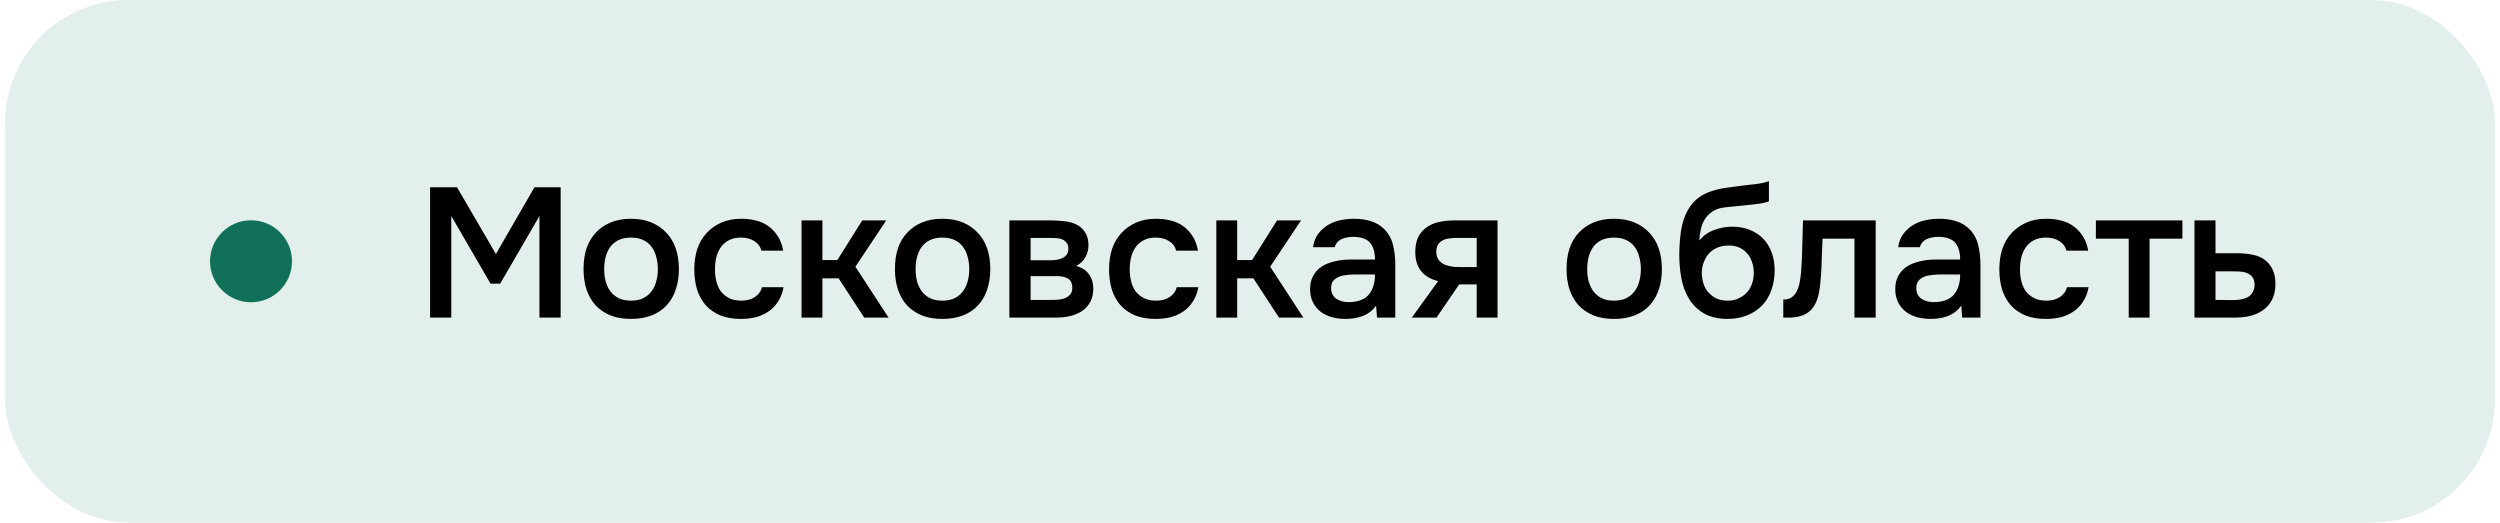
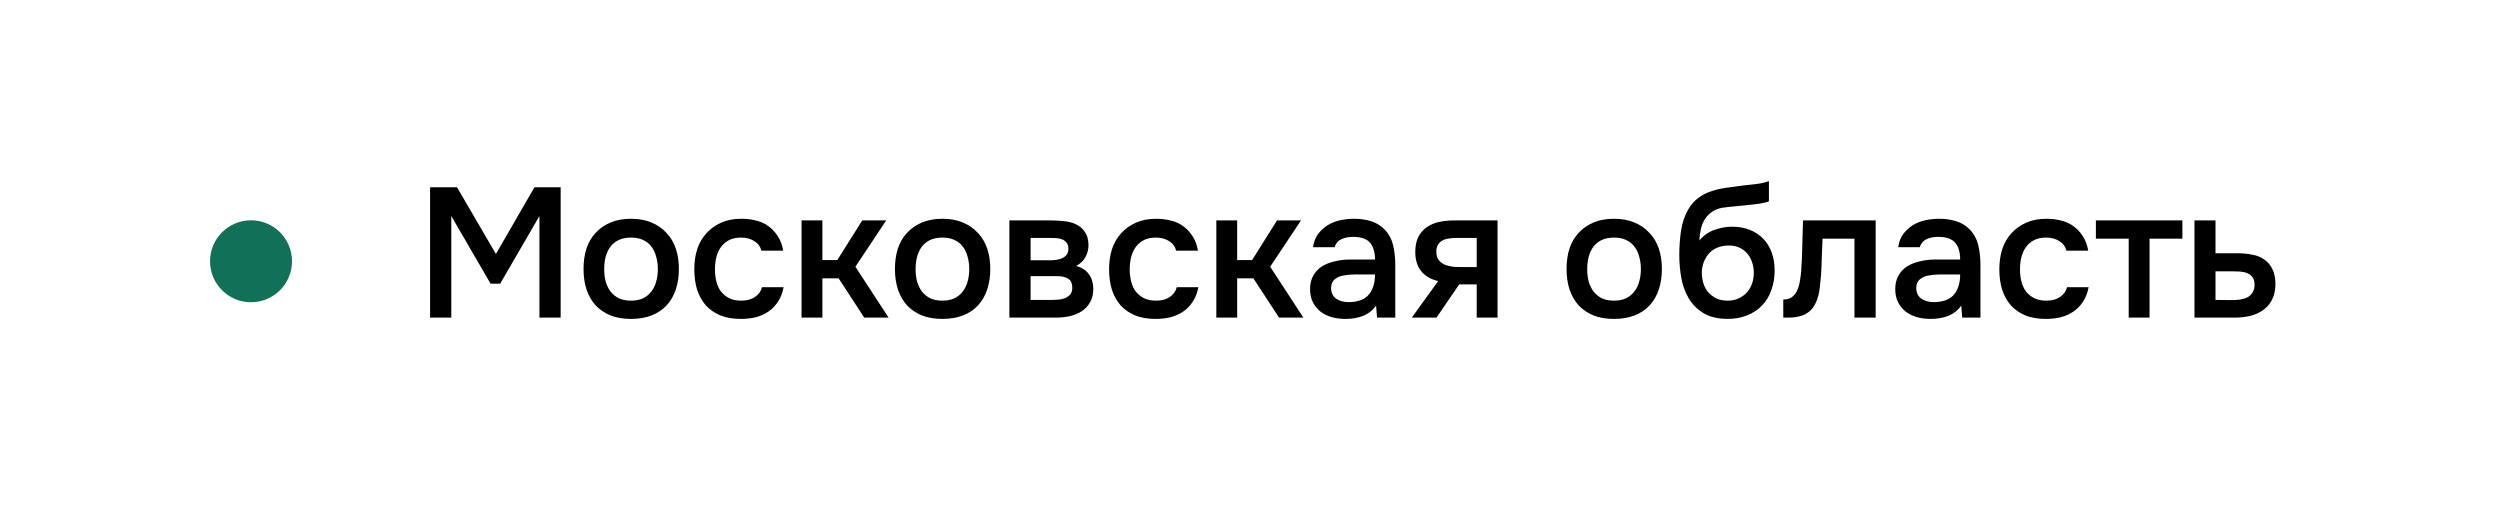
<svg xmlns="http://www.w3.org/2000/svg" width="244" height="51" viewBox="0 0 244 51" fill="none">
-   <rect x="0.5" width="243" height="51" rx="12" fill="#17755E" fill-opacity="0.12" />
  <circle cx="24.5" cy="25.5" r="4" fill="#107058" />
-   <path d="M41.976 31V18.274H44.604L48.402 24.79L52.164 18.274H54.72V31H52.65V21.082L48.816 27.688H47.88L44.046 21.082V31H41.976ZM61.579 21.352C62.335 21.352 63.001 21.472 63.577 21.712C64.153 21.952 64.639 22.288 65.035 22.72C65.443 23.14 65.749 23.65 65.953 24.25C66.157 24.85 66.259 25.516 66.259 26.248C66.259 26.992 66.157 27.664 65.953 28.264C65.761 28.852 65.467 29.362 65.071 29.794C64.675 30.226 64.183 30.556 63.595 30.784C63.019 31.012 62.347 31.126 61.579 31.126C60.823 31.126 60.157 31.012 59.581 30.784C59.005 30.544 58.519 30.214 58.123 29.794C57.739 29.362 57.445 28.846 57.241 28.246C57.049 27.646 56.953 26.98 56.953 26.248C56.953 25.516 57.049 24.85 57.241 24.25C57.445 23.65 57.745 23.14 58.141 22.72C58.537 22.288 59.023 21.952 59.599 21.712C60.175 21.472 60.835 21.352 61.579 21.352ZM61.579 29.344C62.047 29.344 62.443 29.266 62.767 29.11C63.103 28.942 63.373 28.72 63.577 28.444C63.793 28.168 63.949 27.844 64.045 27.472C64.153 27.1 64.207 26.698 64.207 26.266C64.207 25.834 64.153 25.432 64.045 25.06C63.949 24.676 63.793 24.346 63.577 24.07C63.373 23.794 63.103 23.578 62.767 23.422C62.443 23.266 62.047 23.188 61.579 23.188C61.123 23.188 60.727 23.266 60.391 23.422C60.067 23.578 59.797 23.794 59.581 24.07C59.377 24.346 59.221 24.676 59.113 25.06C59.017 25.432 58.969 25.834 58.969 26.266C58.969 26.698 59.017 27.1 59.113 27.472C59.221 27.844 59.377 28.168 59.581 28.444C59.797 28.72 60.067 28.942 60.391 29.11C60.727 29.266 61.123 29.344 61.579 29.344ZM72.3 31.126C71.544 31.126 70.878 31.012 70.302 30.784C69.738 30.544 69.264 30.214 68.88 29.794C68.508 29.362 68.226 28.852 68.034 28.264C67.854 27.664 67.764 27.004 67.764 26.284C67.764 25.564 67.86 24.904 68.052 24.304C68.256 23.704 68.556 23.188 68.952 22.756C69.348 22.324 69.828 21.982 70.392 21.73C70.956 21.478 71.61 21.352 72.354 21.352C72.882 21.352 73.368 21.412 73.812 21.532C74.268 21.64 74.67 21.826 75.018 22.09C75.366 22.342 75.666 22.666 75.918 23.062C76.17 23.446 76.344 23.914 76.44 24.466H74.316C74.208 24.058 73.974 23.746 73.614 23.53C73.266 23.302 72.834 23.188 72.318 23.188C71.862 23.188 71.472 23.272 71.148 23.44C70.824 23.608 70.56 23.836 70.356 24.124C70.152 24.412 70.002 24.748 69.906 25.132C69.822 25.504 69.78 25.894 69.78 26.302C69.78 26.722 69.828 27.118 69.924 27.49C70.02 27.862 70.17 28.186 70.374 28.462C70.59 28.726 70.86 28.942 71.184 29.11C71.508 29.266 71.898 29.344 72.354 29.344C72.894 29.344 73.338 29.224 73.686 28.984C74.046 28.744 74.274 28.426 74.37 28.03H76.476C76.38 28.57 76.2 29.038 75.936 29.434C75.684 29.83 75.372 30.154 75 30.406C74.628 30.658 74.214 30.844 73.758 30.964C73.302 31.072 72.816 31.126 72.3 31.126ZM78.231 31V21.514H80.265V25.384H81.723L84.153 21.514H86.493L83.487 26.032L86.727 31H84.351L81.849 27.166H80.265V31H78.231ZM91.972 21.352C92.728 21.352 93.394 21.472 93.97 21.712C94.546 21.952 95.032 22.288 95.428 22.72C95.836 23.14 96.142 23.65 96.346 24.25C96.55 24.85 96.652 25.516 96.652 26.248C96.652 26.992 96.55 27.664 96.346 28.264C96.154 28.852 95.86 29.362 95.464 29.794C95.068 30.226 94.576 30.556 93.988 30.784C93.412 31.012 92.74 31.126 91.972 31.126C91.216 31.126 90.55 31.012 89.974 30.784C89.398 30.544 88.912 30.214 88.516 29.794C88.132 29.362 87.838 28.846 87.634 28.246C87.442 27.646 87.346 26.98 87.346 26.248C87.346 25.516 87.442 24.85 87.634 24.25C87.838 23.65 88.138 23.14 88.534 22.72C88.93 22.288 89.416 21.952 89.992 21.712C90.568 21.472 91.228 21.352 91.972 21.352ZM91.972 29.344C92.44 29.344 92.836 29.266 93.16 29.11C93.496 28.942 93.766 28.72 93.97 28.444C94.186 28.168 94.342 27.844 94.438 27.472C94.546 27.1 94.6 26.698 94.6 26.266C94.6 25.834 94.546 25.432 94.438 25.06C94.342 24.676 94.186 24.346 93.97 24.07C93.766 23.794 93.496 23.578 93.16 23.422C92.836 23.266 92.44 23.188 91.972 23.188C91.516 23.188 91.12 23.266 90.784 23.422C90.46 23.578 90.19 23.794 89.974 24.07C89.77 24.346 89.614 24.676 89.506 25.06C89.41 25.432 89.362 25.834 89.362 26.266C89.362 26.698 89.41 27.1 89.506 27.472C89.614 27.844 89.77 28.168 89.974 28.444C90.19 28.72 90.46 28.942 90.784 29.11C91.12 29.266 91.516 29.344 91.972 29.344ZM98.516 21.514H102.566C102.986 21.514 103.412 21.538 103.844 21.586C104.276 21.622 104.666 21.724 105.014 21.892C105.374 22.06 105.662 22.306 105.878 22.63C106.106 22.942 106.226 23.368 106.238 23.908C106.238 24.328 106.142 24.718 105.95 25.078C105.758 25.438 105.452 25.732 105.032 25.96C105.608 26.116 106.028 26.392 106.292 26.788C106.568 27.172 106.706 27.634 106.706 28.174C106.706 28.678 106.604 29.116 106.4 29.488C106.196 29.848 105.926 30.142 105.59 30.37C105.254 30.586 104.864 30.748 104.42 30.856C103.976 30.952 103.508 31 103.016 31H98.516V21.514ZM100.586 23.224V25.402H101.828C102.104 25.402 102.386 25.402 102.674 25.402C102.974 25.39 103.238 25.348 103.466 25.276C103.706 25.204 103.898 25.09 104.042 24.934C104.198 24.778 104.276 24.556 104.276 24.268C104.276 24.016 104.216 23.824 104.096 23.692C103.988 23.548 103.85 23.44 103.682 23.368C103.514 23.296 103.322 23.254 103.106 23.242C102.902 23.23 102.71 23.224 102.53 23.224H100.586ZM102.674 29.272C102.914 29.272 103.148 29.26 103.376 29.236C103.616 29.212 103.826 29.158 104.006 29.074C104.198 28.978 104.354 28.858 104.474 28.714C104.594 28.558 104.654 28.354 104.654 28.102C104.654 27.646 104.51 27.34 104.222 27.184C103.946 27.028 103.604 26.95 103.196 26.95H100.586V29.272H102.674ZM112.782 31.126C112.026 31.126 111.36 31.012 110.784 30.784C110.22 30.544 109.746 30.214 109.362 29.794C108.99 29.362 108.708 28.852 108.516 28.264C108.336 27.664 108.246 27.004 108.246 26.284C108.246 25.564 108.342 24.904 108.534 24.304C108.738 23.704 109.038 23.188 109.434 22.756C109.83 22.324 110.31 21.982 110.874 21.73C111.438 21.478 112.092 21.352 112.836 21.352C113.364 21.352 113.85 21.412 114.294 21.532C114.75 21.64 115.152 21.826 115.5 22.09C115.848 22.342 116.148 22.666 116.4 23.062C116.652 23.446 116.826 23.914 116.922 24.466H114.798C114.69 24.058 114.456 23.746 114.096 23.53C113.748 23.302 113.316 23.188 112.8 23.188C112.344 23.188 111.954 23.272 111.63 23.44C111.306 23.608 111.042 23.836 110.838 24.124C110.634 24.412 110.484 24.748 110.388 25.132C110.304 25.504 110.262 25.894 110.262 26.302C110.262 26.722 110.31 27.118 110.406 27.49C110.502 27.862 110.652 28.186 110.856 28.462C111.072 28.726 111.342 28.942 111.666 29.11C111.99 29.266 112.38 29.344 112.836 29.344C113.376 29.344 113.82 29.224 114.168 28.984C114.528 28.744 114.756 28.426 114.852 28.03H116.958C116.862 28.57 116.682 29.038 116.418 29.434C116.166 29.83 115.854 30.154 115.482 30.406C115.11 30.658 114.696 30.844 114.24 30.964C113.784 31.072 113.298 31.126 112.782 31.126ZM118.714 31V21.514H120.748V25.384H122.206L124.636 21.514H126.976L123.97 26.032L127.21 31H124.834L122.332 27.166H120.748V31H118.714ZM134.308 29.83C133.996 30.274 133.582 30.604 133.066 30.82C132.55 31.024 131.974 31.126 131.338 31.126C130.834 31.126 130.372 31.066 129.952 30.946C129.544 30.826 129.184 30.646 128.872 30.406C128.56 30.154 128.314 29.848 128.134 29.488C127.954 29.116 127.864 28.696 127.864 28.228C127.864 27.712 127.966 27.274 128.17 26.914C128.374 26.542 128.65 26.242 128.998 26.014C129.358 25.786 129.778 25.618 130.258 25.51C130.738 25.39 131.242 25.33 131.77 25.33H134.2C134.2 24.634 134.044 24.094 133.732 23.71C133.42 23.326 132.874 23.128 132.094 23.116C131.638 23.116 131.242 23.194 130.906 23.35C130.582 23.506 130.366 23.764 130.258 24.124H128.152C128.224 23.62 128.386 23.194 128.638 22.846C128.902 22.498 129.214 22.21 129.574 21.982C129.946 21.754 130.354 21.592 130.798 21.496C131.254 21.4 131.71 21.352 132.166 21.352C132.754 21.352 133.3 21.43 133.804 21.586C134.308 21.742 134.746 22.006 135.118 22.378C135.538 22.81 135.82 23.326 135.964 23.926C136.108 24.526 136.18 25.18 136.18 25.888V31H134.398L134.308 29.83ZM134.2 26.788H132.22C131.872 26.788 131.524 26.818 131.176 26.878C130.828 26.926 130.528 27.052 130.276 27.256C130.036 27.448 129.916 27.73 129.916 28.102C129.916 28.558 130.078 28.906 130.402 29.146C130.738 29.374 131.146 29.488 131.626 29.488C131.998 29.488 132.34 29.44 132.652 29.344C132.976 29.248 133.252 29.092 133.48 28.876C133.708 28.648 133.882 28.366 134.002 28.03C134.134 27.682 134.2 27.268 134.2 26.788ZM146.16 31H144.126V27.76H142.416L140.202 31H137.79L140.364 27.436C139.632 27.256 139.074 26.926 138.69 26.446C138.318 25.966 138.132 25.354 138.132 24.61C138.132 24.022 138.228 23.53 138.42 23.134C138.624 22.738 138.9 22.42 139.248 22.18C139.608 21.928 140.016 21.754 140.472 21.658C140.928 21.562 141.42 21.514 141.948 21.514H146.16V31ZM144.126 23.224H142.092C141.864 23.224 141.636 23.242 141.408 23.278C141.18 23.302 140.97 23.368 140.778 23.476C140.598 23.572 140.454 23.71 140.346 23.89C140.238 24.07 140.184 24.286 140.184 24.538C140.184 24.574 140.184 24.604 140.184 24.628C140.184 24.94 140.274 25.204 140.454 25.42C140.634 25.636 140.868 25.792 141.156 25.888C141.444 25.972 141.708 26.026 141.948 26.05C142.188 26.062 142.428 26.068 142.668 26.068H144.126V23.224ZM157.521 21.352C158.277 21.352 158.943 21.472 159.519 21.712C160.095 21.952 160.581 22.288 160.977 22.72C161.385 23.14 161.691 23.65 161.895 24.25C162.099 24.85 162.201 25.516 162.201 26.248C162.201 26.992 162.099 27.664 161.895 28.264C161.703 28.852 161.409 29.362 161.013 29.794C160.617 30.226 160.125 30.556 159.537 30.784C158.961 31.012 158.289 31.126 157.521 31.126C156.765 31.126 156.099 31.012 155.523 30.784C154.947 30.544 154.461 30.214 154.065 29.794C153.681 29.362 153.387 28.846 153.183 28.246C152.991 27.646 152.895 26.98 152.895 26.248C152.895 25.516 152.991 24.85 153.183 24.25C153.387 23.65 153.687 23.14 154.083 22.72C154.479 22.288 154.965 21.952 155.541 21.712C156.117 21.472 156.777 21.352 157.521 21.352ZM157.521 29.344C157.989 29.344 158.385 29.266 158.709 29.11C159.045 28.942 159.315 28.72 159.519 28.444C159.735 28.168 159.891 27.844 159.987 27.472C160.095 27.1 160.149 26.698 160.149 26.266C160.149 25.834 160.095 25.432 159.987 25.06C159.891 24.676 159.735 24.346 159.519 24.07C159.315 23.794 159.045 23.578 158.709 23.422C158.385 23.266 157.989 23.188 157.521 23.188C157.065 23.188 156.669 23.266 156.333 23.422C156.009 23.578 155.739 23.794 155.523 24.07C155.319 24.346 155.163 24.676 155.055 25.06C154.959 25.432 154.911 25.834 154.911 26.266C154.911 26.698 154.959 27.1 155.055 27.472C155.163 27.844 155.319 28.168 155.523 28.444C155.739 28.72 156.009 28.942 156.333 29.11C156.669 29.266 157.065 29.344 157.521 29.344ZM165.861 23.476C166.245 22.996 166.725 22.654 167.301 22.45C167.877 22.234 168.459 22.126 169.047 22.126C169.695 22.126 170.271 22.228 170.775 22.432C171.291 22.636 171.729 22.924 172.089 23.296C172.449 23.668 172.725 24.118 172.917 24.646C173.109 25.162 173.205 25.744 173.205 26.392C173.205 27.088 173.097 27.73 172.881 28.318C172.677 28.906 172.371 29.41 171.963 29.83C171.567 30.238 171.081 30.556 170.505 30.784C169.941 31.012 169.299 31.126 168.579 31.126C167.631 31.114 166.851 30.922 166.239 30.55C165.639 30.178 165.165 29.698 164.817 29.11C164.469 28.522 164.229 27.862 164.097 27.13C163.965 26.386 163.899 25.636 163.899 24.88C163.899 24.124 163.953 23.35 164.061 22.558C164.181 21.766 164.415 21.064 164.763 20.452C165.051 19.972 165.381 19.594 165.753 19.318C166.137 19.03 166.557 18.814 167.013 18.67C167.469 18.514 167.955 18.4 168.471 18.328C168.987 18.256 169.521 18.184 170.073 18.112C170.493 18.064 170.919 18.016 171.351 17.968C171.795 17.92 172.227 17.824 172.647 17.68V19.642C172.431 19.738 172.131 19.816 171.747 19.876C171.363 19.924 170.955 19.972 170.523 20.02C170.091 20.056 169.665 20.098 169.245 20.146C168.825 20.182 168.453 20.224 168.129 20.272C167.745 20.332 167.403 20.464 167.103 20.668C166.815 20.86 166.581 21.1 166.401 21.388C166.221 21.664 166.089 21.988 166.005 22.36C165.921 22.72 165.873 23.092 165.861 23.476ZM168.633 29.344C169.041 29.344 169.401 29.266 169.713 29.11C170.037 28.954 170.307 28.756 170.523 28.516C170.739 28.264 170.901 27.976 171.009 27.652C171.117 27.316 171.171 26.968 171.171 26.608C171.171 26.236 171.111 25.888 170.991 25.564C170.883 25.228 170.721 24.946 170.505 24.718C170.301 24.478 170.049 24.292 169.749 24.16C169.449 24.028 169.107 23.962 168.723 23.962C168.327 23.962 167.967 24.028 167.643 24.16C167.331 24.28 167.061 24.46 166.833 24.7C166.617 24.928 166.443 25.204 166.311 25.528C166.179 25.852 166.107 26.2 166.095 26.572C166.095 26.932 166.143 27.28 166.239 27.616C166.335 27.94 166.485 28.228 166.689 28.48C166.905 28.732 167.169 28.942 167.481 29.11C167.805 29.266 168.189 29.344 168.633 29.344ZM175.793 26.482C175.853 25.666 175.889 24.856 175.901 24.052C175.925 23.236 175.949 22.39 175.973 21.514H183.065V31H180.995V23.296H177.881C177.857 23.884 177.833 24.472 177.809 25.06C177.797 25.636 177.773 26.212 177.737 26.788C177.725 27.004 177.701 27.262 177.665 27.562C177.641 27.85 177.605 28.144 177.557 28.444C177.509 28.732 177.437 29.008 177.341 29.272C177.245 29.524 177.125 29.758 176.981 29.974C176.729 30.334 176.393 30.598 175.973 30.766C175.565 30.922 175.091 31 174.551 31H174.047V29.236C174.407 29.236 174.695 29.152 174.911 28.984C175.139 28.804 175.307 28.582 175.415 28.318C175.535 28.042 175.619 27.748 175.667 27.436C175.727 27.112 175.769 26.794 175.793 26.482ZM191.42 29.83C191.108 30.274 190.694 30.604 190.178 30.82C189.662 31.024 189.086 31.126 188.45 31.126C187.946 31.126 187.484 31.066 187.064 30.946C186.656 30.826 186.296 30.646 185.984 30.406C185.672 30.154 185.426 29.848 185.246 29.488C185.066 29.116 184.976 28.696 184.976 28.228C184.976 27.712 185.078 27.274 185.282 26.914C185.486 26.542 185.762 26.242 186.11 26.014C186.47 25.786 186.89 25.618 187.37 25.51C187.85 25.39 188.354 25.33 188.882 25.33H191.312C191.312 24.634 191.156 24.094 190.844 23.71C190.532 23.326 189.986 23.128 189.206 23.116C188.75 23.116 188.354 23.194 188.018 23.35C187.694 23.506 187.478 23.764 187.37 24.124H185.264C185.336 23.62 185.498 23.194 185.75 22.846C186.014 22.498 186.326 22.21 186.686 21.982C187.058 21.754 187.466 21.592 187.91 21.496C188.366 21.4 188.822 21.352 189.278 21.352C189.866 21.352 190.412 21.43 190.916 21.586C191.42 21.742 191.858 22.006 192.23 22.378C192.65 22.81 192.932 23.326 193.076 23.926C193.22 24.526 193.292 25.18 193.292 25.888V31H191.51L191.42 29.83ZM191.312 26.788H189.332C188.984 26.788 188.636 26.818 188.288 26.878C187.94 26.926 187.64 27.052 187.388 27.256C187.148 27.448 187.028 27.73 187.028 28.102C187.028 28.558 187.19 28.906 187.514 29.146C187.85 29.374 188.258 29.488 188.738 29.488C189.11 29.488 189.452 29.44 189.764 29.344C190.088 29.248 190.364 29.092 190.592 28.876C190.82 28.648 190.994 28.366 191.114 28.03C191.246 27.682 191.312 27.268 191.312 26.788ZM199.671 31.126C198.915 31.126 198.249 31.012 197.673 30.784C197.109 30.544 196.635 30.214 196.251 29.794C195.879 29.362 195.597 28.852 195.405 28.264C195.225 27.664 195.135 27.004 195.135 26.284C195.135 25.564 195.231 24.904 195.423 24.304C195.627 23.704 195.927 23.188 196.323 22.756C196.719 22.324 197.199 21.982 197.763 21.73C198.327 21.478 198.981 21.352 199.725 21.352C200.253 21.352 200.739 21.412 201.183 21.532C201.639 21.64 202.041 21.826 202.389 22.09C202.737 22.342 203.037 22.666 203.289 23.062C203.541 23.446 203.715 23.914 203.811 24.466H201.687C201.579 24.058 201.345 23.746 200.985 23.53C200.637 23.302 200.205 23.188 199.689 23.188C199.233 23.188 198.843 23.272 198.519 23.44C198.195 23.608 197.931 23.836 197.727 24.124C197.523 24.412 197.373 24.748 197.277 25.132C197.193 25.504 197.151 25.894 197.151 26.302C197.151 26.722 197.199 27.118 197.295 27.49C197.391 27.862 197.541 28.186 197.745 28.462C197.961 28.726 198.231 28.942 198.555 29.11C198.879 29.266 199.269 29.344 199.725 29.344C200.265 29.344 200.709 29.224 201.057 28.984C201.417 28.744 201.645 28.426 201.741 28.03H203.847C203.751 28.57 203.571 29.038 203.307 29.434C203.055 29.83 202.743 30.154 202.371 30.406C201.999 30.658 201.585 30.844 201.129 30.964C200.673 31.072 200.187 31.126 199.671 31.126ZM213 21.514V23.296H209.796V31H207.762V23.296H204.558V21.514H213ZM214.18 21.514H216.232V24.718H218.356C218.908 24.718 219.406 24.766 219.85 24.862C220.306 24.946 220.696 25.108 221.02 25.348C221.356 25.588 221.614 25.9 221.794 26.284C221.986 26.668 222.082 27.142 222.082 27.706C222.082 28.342 221.962 28.876 221.722 29.308C221.494 29.728 221.188 30.064 220.804 30.316C220.432 30.568 220.006 30.748 219.526 30.856C219.046 30.952 218.56 31 218.068 31H214.18V21.514ZM217.834 29.29C218.11 29.29 218.38 29.272 218.644 29.236C218.92 29.188 219.154 29.116 219.346 29.02C219.55 28.912 219.712 28.762 219.832 28.57C219.964 28.378 220.036 28.126 220.048 27.814C220.048 27.478 219.976 27.22 219.832 27.04C219.688 26.86 219.508 26.728 219.292 26.644C219.076 26.56 218.836 26.512 218.572 26.5C218.32 26.488 218.086 26.482 217.87 26.482H216.232V29.272L217.834 29.29Z" fill="black" />
+   <path d="M41.976 31V18.274H44.604L48.402 24.79L52.164 18.274H54.72V31H52.65V21.082L48.816 27.688H47.88L44.046 21.082V31H41.976ZM61.579 21.352C62.335 21.352 63.001 21.472 63.577 21.712C64.153 21.952 64.639 22.288 65.035 22.72C65.443 23.14 65.749 23.65 65.953 24.25C66.157 24.85 66.259 25.516 66.259 26.248C66.259 26.992 66.157 27.664 65.953 28.264C65.761 28.852 65.467 29.362 65.071 29.794C64.675 30.226 64.183 30.556 63.595 30.784C63.019 31.012 62.347 31.126 61.579 31.126C60.823 31.126 60.157 31.012 59.581 30.784C59.005 30.544 58.519 30.214 58.123 29.794C57.739 29.362 57.445 28.846 57.241 28.246C57.049 27.646 56.953 26.98 56.953 26.248C56.953 25.516 57.049 24.85 57.241 24.25C57.445 23.65 57.745 23.14 58.141 22.72C58.537 22.288 59.023 21.952 59.599 21.712C60.175 21.472 60.835 21.352 61.579 21.352ZM61.579 29.344C62.047 29.344 62.443 29.266 62.767 29.11C63.103 28.942 63.373 28.72 63.577 28.444C63.793 28.168 63.949 27.844 64.045 27.472C64.153 27.1 64.207 26.698 64.207 26.266C64.207 25.834 64.153 25.432 64.045 25.06C63.949 24.676 63.793 24.346 63.577 24.07C63.373 23.794 63.103 23.578 62.767 23.422C62.443 23.266 62.047 23.188 61.579 23.188C61.123 23.188 60.727 23.266 60.391 23.422C60.067 23.578 59.797 23.794 59.581 24.07C59.377 24.346 59.221 24.676 59.113 25.06C59.017 25.432 58.969 25.834 58.969 26.266C58.969 26.698 59.017 27.1 59.113 27.472C59.221 27.844 59.377 28.168 59.581 28.444C59.797 28.72 60.067 28.942 60.391 29.11C60.727 29.266 61.123 29.344 61.579 29.344ZM72.3 31.126C71.544 31.126 70.878 31.012 70.302 30.784C69.738 30.544 69.264 30.214 68.88 29.794C68.508 29.362 68.226 28.852 68.034 28.264C67.854 27.664 67.764 27.004 67.764 26.284C67.764 25.564 67.86 24.904 68.052 24.304C68.256 23.704 68.556 23.188 68.952 22.756C69.348 22.324 69.828 21.982 70.392 21.73C70.956 21.478 71.61 21.352 72.354 21.352C72.882 21.352 73.368 21.412 73.812 21.532C74.268 21.64 74.67 21.826 75.018 22.09C75.366 22.342 75.666 22.666 75.918 23.062C76.17 23.446 76.344 23.914 76.44 24.466H74.316C74.208 24.058 73.974 23.746 73.614 23.53C73.266 23.302 72.834 23.188 72.318 23.188C71.862 23.188 71.472 23.272 71.148 23.44C70.824 23.608 70.56 23.836 70.356 24.124C70.152 24.412 70.002 24.748 69.906 25.132C69.822 25.504 69.78 25.894 69.78 26.302C69.78 26.722 69.828 27.118 69.924 27.49C70.02 27.862 70.17 28.186 70.374 28.462C70.59 28.726 70.86 28.942 71.184 29.11C71.508 29.266 71.898 29.344 72.354 29.344C72.894 29.344 73.338 29.224 73.686 28.984C74.046 28.744 74.274 28.426 74.37 28.03H76.476C76.38 28.57 76.2 29.038 75.936 29.434C75.684 29.83 75.372 30.154 75 30.406C74.628 30.658 74.214 30.844 73.758 30.964C73.302 31.072 72.816 31.126 72.3 31.126ZM78.231 31V21.514H80.265V25.384H81.723L84.153 21.514H86.493L83.487 26.032L86.727 31H84.351L81.849 27.166H80.265V31H78.231ZM91.972 21.352C92.728 21.352 93.394 21.472 93.97 21.712C94.546 21.952 95.032 22.288 95.428 22.72C95.836 23.14 96.142 23.65 96.346 24.25C96.55 24.85 96.652 25.516 96.652 26.248C96.652 26.992 96.55 27.664 96.346 28.264C96.154 28.852 95.86 29.362 95.464 29.794C95.068 30.226 94.576 30.556 93.988 30.784C93.412 31.012 92.74 31.126 91.972 31.126C91.216 31.126 90.55 31.012 89.974 30.784C89.398 30.544 88.912 30.214 88.516 29.794C88.132 29.362 87.838 28.846 87.634 28.246C87.442 27.646 87.346 26.98 87.346 26.248C87.346 25.516 87.442 24.85 87.634 24.25C87.838 23.65 88.138 23.14 88.534 22.72C88.93 22.288 89.416 21.952 89.992 21.712C90.568 21.472 91.228 21.352 91.972 21.352ZM91.972 29.344C92.44 29.344 92.836 29.266 93.16 29.11C93.496 28.942 93.766 28.72 93.97 28.444C94.186 28.168 94.342 27.844 94.438 27.472C94.546 27.1 94.6 26.698 94.6 26.266C94.6 25.834 94.546 25.432 94.438 25.06C94.342 24.676 94.186 24.346 93.97 24.07C93.766 23.794 93.496 23.578 93.16 23.422C92.836 23.266 92.44 23.188 91.972 23.188C91.516 23.188 91.12 23.266 90.784 23.422C90.46 23.578 90.19 23.794 89.974 24.07C89.77 24.346 89.614 24.676 89.506 25.06C89.41 25.432 89.362 25.834 89.362 26.266C89.362 26.698 89.41 27.1 89.506 27.472C89.614 27.844 89.77 28.168 89.974 28.444C90.19 28.72 90.46 28.942 90.784 29.11C91.12 29.266 91.516 29.344 91.972 29.344ZM98.516 21.514H102.566C102.986 21.514 103.412 21.538 103.844 21.586C104.276 21.622 104.666 21.724 105.014 21.892C105.374 22.06 105.662 22.306 105.878 22.63C106.106 22.942 106.226 23.368 106.238 23.908C106.238 24.328 106.142 24.718 105.95 25.078C105.758 25.438 105.452 25.732 105.032 25.96C105.608 26.116 106.028 26.392 106.292 26.788C106.568 27.172 106.706 27.634 106.706 28.174C106.706 28.678 106.604 29.116 106.4 29.488C106.196 29.848 105.926 30.142 105.59 30.37C105.254 30.586 104.864 30.748 104.42 30.856C103.976 30.952 103.508 31 103.016 31H98.516V21.514ZM100.586 23.224V25.402H101.828C102.104 25.402 102.386 25.402 102.674 25.402C102.974 25.39 103.238 25.348 103.466 25.276C103.706 25.204 103.898 25.09 104.042 24.934C104.198 24.778 104.276 24.556 104.276 24.268C104.276 24.016 104.216 23.824 104.096 23.692C103.988 23.548 103.85 23.44 103.682 23.368C103.514 23.296 103.322 23.254 103.106 23.242C102.902 23.23 102.71 23.224 102.53 23.224H100.586ZM102.674 29.272C102.914 29.272 103.148 29.26 103.376 29.236C103.616 29.212 103.826 29.158 104.006 29.074C104.198 28.978 104.354 28.858 104.474 28.714C104.594 28.558 104.654 28.354 104.654 28.102C104.654 27.646 104.51 27.34 104.222 27.184C103.946 27.028 103.604 26.95 103.196 26.95H100.586V29.272H102.674ZM112.782 31.126C112.026 31.126 111.36 31.012 110.784 30.784C110.22 30.544 109.746 30.214 109.362 29.794C108.99 29.362 108.708 28.852 108.516 28.264C108.336 27.664 108.246 27.004 108.246 26.284C108.246 25.564 108.342 24.904 108.534 24.304C108.738 23.704 109.038 23.188 109.434 22.756C109.83 22.324 110.31 21.982 110.874 21.73C111.438 21.478 112.092 21.352 112.836 21.352C113.364 21.352 113.85 21.412 114.294 21.532C114.75 21.64 115.152 21.826 115.5 22.09C115.848 22.342 116.148 22.666 116.4 23.062C116.652 23.446 116.826 23.914 116.922 24.466H114.798C114.69 24.058 114.456 23.746 114.096 23.53C113.748 23.302 113.316 23.188 112.8 23.188C112.344 23.188 111.954 23.272 111.63 23.44C111.306 23.608 111.042 23.836 110.838 24.124C110.634 24.412 110.484 24.748 110.388 25.132C110.304 25.504 110.262 25.894 110.262 26.302C110.262 26.722 110.31 27.118 110.406 27.49C110.502 27.862 110.652 28.186 110.856 28.462C111.072 28.726 111.342 28.942 111.666 29.11C111.99 29.266 112.38 29.344 112.836 29.344C113.376 29.344 113.82 29.224 114.168 28.984C114.528 28.744 114.756 28.426 114.852 28.03H116.958C116.862 28.57 116.682 29.038 116.418 29.434C116.166 29.83 115.854 30.154 115.482 30.406C115.11 30.658 114.696 30.844 114.24 30.964C113.784 31.072 113.298 31.126 112.782 31.126ZM118.714 31V21.514H120.748V25.384H122.206L124.636 21.514H126.976L123.97 26.032L127.21 31H124.834L122.332 27.166H120.748V31H118.714ZM134.308 29.83C133.996 30.274 133.582 30.604 133.066 30.82C132.55 31.024 131.974 31.126 131.338 31.126C130.834 31.126 130.372 31.066 129.952 30.946C129.544 30.826 129.184 30.646 128.872 30.406C128.56 30.154 128.314 29.848 128.134 29.488C127.954 29.116 127.864 28.696 127.864 28.228C127.864 27.712 127.966 27.274 128.17 26.914C128.374 26.542 128.65 26.242 128.998 26.014C129.358 25.786 129.778 25.618 130.258 25.51C130.738 25.39 131.242 25.33 131.77 25.33H134.2C134.2 24.634 134.044 24.094 133.732 23.71C133.42 23.326 132.874 23.128 132.094 23.116C131.638 23.116 131.242 23.194 130.906 23.35C130.582 23.506 130.366 23.764 130.258 24.124H128.152C128.224 23.62 128.386 23.194 128.638 22.846C128.902 22.498 129.214 22.21 129.574 21.982C129.946 21.754 130.354 21.592 130.798 21.496C131.254 21.4 131.71 21.352 132.166 21.352C132.754 21.352 133.3 21.43 133.804 21.586C134.308 21.742 134.746 22.006 135.118 22.378C135.538 22.81 135.82 23.326 135.964 23.926C136.108 24.526 136.18 25.18 136.18 25.888V31H134.398L134.308 29.83ZM134.2 26.788H132.22C131.872 26.788 131.524 26.818 131.176 26.878C130.828 26.926 130.528 27.052 130.276 27.256C130.036 27.448 129.916 27.73 129.916 28.102C129.916 28.558 130.078 28.906 130.402 29.146C130.738 29.374 131.146 29.488 131.626 29.488C131.998 29.488 132.34 29.44 132.652 29.344C132.976 29.248 133.252 29.092 133.48 28.876C133.708 28.648 133.882 28.366 134.002 28.03C134.134 27.682 134.2 27.268 134.2 26.788ZM146.16 31H144.126V27.76H142.416L140.202 31H137.79L140.364 27.436C139.632 27.256 139.074 26.926 138.69 26.446C138.318 25.966 138.132 25.354 138.132 24.61C138.132 24.022 138.228 23.53 138.42 23.134C138.624 22.738 138.9 22.42 139.248 22.18C139.608 21.928 140.016 21.754 140.472 21.658C140.928 21.562 141.42 21.514 141.948 21.514H146.16V31ZM144.126 23.224H142.092C141.864 23.224 141.636 23.242 141.408 23.278C141.18 23.302 140.97 23.368 140.778 23.476C140.598 23.572 140.454 23.71 140.346 23.89C140.238 24.07 140.184 24.286 140.184 24.538C140.184 24.94 140.274 25.204 140.454 25.42C140.634 25.636 140.868 25.792 141.156 25.888C141.444 25.972 141.708 26.026 141.948 26.05C142.188 26.062 142.428 26.068 142.668 26.068H144.126V23.224ZM157.521 21.352C158.277 21.352 158.943 21.472 159.519 21.712C160.095 21.952 160.581 22.288 160.977 22.72C161.385 23.14 161.691 23.65 161.895 24.25C162.099 24.85 162.201 25.516 162.201 26.248C162.201 26.992 162.099 27.664 161.895 28.264C161.703 28.852 161.409 29.362 161.013 29.794C160.617 30.226 160.125 30.556 159.537 30.784C158.961 31.012 158.289 31.126 157.521 31.126C156.765 31.126 156.099 31.012 155.523 30.784C154.947 30.544 154.461 30.214 154.065 29.794C153.681 29.362 153.387 28.846 153.183 28.246C152.991 27.646 152.895 26.98 152.895 26.248C152.895 25.516 152.991 24.85 153.183 24.25C153.387 23.65 153.687 23.14 154.083 22.72C154.479 22.288 154.965 21.952 155.541 21.712C156.117 21.472 156.777 21.352 157.521 21.352ZM157.521 29.344C157.989 29.344 158.385 29.266 158.709 29.11C159.045 28.942 159.315 28.72 159.519 28.444C159.735 28.168 159.891 27.844 159.987 27.472C160.095 27.1 160.149 26.698 160.149 26.266C160.149 25.834 160.095 25.432 159.987 25.06C159.891 24.676 159.735 24.346 159.519 24.07C159.315 23.794 159.045 23.578 158.709 23.422C158.385 23.266 157.989 23.188 157.521 23.188C157.065 23.188 156.669 23.266 156.333 23.422C156.009 23.578 155.739 23.794 155.523 24.07C155.319 24.346 155.163 24.676 155.055 25.06C154.959 25.432 154.911 25.834 154.911 26.266C154.911 26.698 154.959 27.1 155.055 27.472C155.163 27.844 155.319 28.168 155.523 28.444C155.739 28.72 156.009 28.942 156.333 29.11C156.669 29.266 157.065 29.344 157.521 29.344ZM165.861 23.476C166.245 22.996 166.725 22.654 167.301 22.45C167.877 22.234 168.459 22.126 169.047 22.126C169.695 22.126 170.271 22.228 170.775 22.432C171.291 22.636 171.729 22.924 172.089 23.296C172.449 23.668 172.725 24.118 172.917 24.646C173.109 25.162 173.205 25.744 173.205 26.392C173.205 27.088 173.097 27.73 172.881 28.318C172.677 28.906 172.371 29.41 171.963 29.83C171.567 30.238 171.081 30.556 170.505 30.784C169.941 31.012 169.299 31.126 168.579 31.126C167.631 31.114 166.851 30.922 166.239 30.55C165.639 30.178 165.165 29.698 164.817 29.11C164.469 28.522 164.229 27.862 164.097 27.13C163.965 26.386 163.899 25.636 163.899 24.88C163.899 24.124 163.953 23.35 164.061 22.558C164.181 21.766 164.415 21.064 164.763 20.452C165.051 19.972 165.381 19.594 165.753 19.318C166.137 19.03 166.557 18.814 167.013 18.67C167.469 18.514 167.955 18.4 168.471 18.328C168.987 18.256 169.521 18.184 170.073 18.112C170.493 18.064 170.919 18.016 171.351 17.968C171.795 17.92 172.227 17.824 172.647 17.68V19.642C172.431 19.738 172.131 19.816 171.747 19.876C171.363 19.924 170.955 19.972 170.523 20.02C170.091 20.056 169.665 20.098 169.245 20.146C168.825 20.182 168.453 20.224 168.129 20.272C167.745 20.332 167.403 20.464 167.103 20.668C166.815 20.86 166.581 21.1 166.401 21.388C166.221 21.664 166.089 21.988 166.005 22.36C165.921 22.72 165.873 23.092 165.861 23.476ZM168.633 29.344C169.041 29.344 169.401 29.266 169.713 29.11C170.037 28.954 170.307 28.756 170.523 28.516C170.739 28.264 170.901 27.976 171.009 27.652C171.117 27.316 171.171 26.968 171.171 26.608C171.171 26.236 171.111 25.888 170.991 25.564C170.883 25.228 170.721 24.946 170.505 24.718C170.301 24.478 170.049 24.292 169.749 24.16C169.449 24.028 169.107 23.962 168.723 23.962C168.327 23.962 167.967 24.028 167.643 24.16C167.331 24.28 167.061 24.46 166.833 24.7C166.617 24.928 166.443 25.204 166.311 25.528C166.179 25.852 166.107 26.2 166.095 26.572C166.095 26.932 166.143 27.28 166.239 27.616C166.335 27.94 166.485 28.228 166.689 28.48C166.905 28.732 167.169 28.942 167.481 29.11C167.805 29.266 168.189 29.344 168.633 29.344ZM175.793 26.482C175.853 25.666 175.889 24.856 175.901 24.052C175.925 23.236 175.949 22.39 175.973 21.514H183.065V31H180.995V23.296H177.881C177.857 23.884 177.833 24.472 177.809 25.06C177.797 25.636 177.773 26.212 177.737 26.788C177.725 27.004 177.701 27.262 177.665 27.562C177.641 27.85 177.605 28.144 177.557 28.444C177.509 28.732 177.437 29.008 177.341 29.272C177.245 29.524 177.125 29.758 176.981 29.974C176.729 30.334 176.393 30.598 175.973 30.766C175.565 30.922 175.091 31 174.551 31H174.047V29.236C174.407 29.236 174.695 29.152 174.911 28.984C175.139 28.804 175.307 28.582 175.415 28.318C175.535 28.042 175.619 27.748 175.667 27.436C175.727 27.112 175.769 26.794 175.793 26.482ZM191.42 29.83C191.108 30.274 190.694 30.604 190.178 30.82C189.662 31.024 189.086 31.126 188.45 31.126C187.946 31.126 187.484 31.066 187.064 30.946C186.656 30.826 186.296 30.646 185.984 30.406C185.672 30.154 185.426 29.848 185.246 29.488C185.066 29.116 184.976 28.696 184.976 28.228C184.976 27.712 185.078 27.274 185.282 26.914C185.486 26.542 185.762 26.242 186.11 26.014C186.47 25.786 186.89 25.618 187.37 25.51C187.85 25.39 188.354 25.33 188.882 25.33H191.312C191.312 24.634 191.156 24.094 190.844 23.71C190.532 23.326 189.986 23.128 189.206 23.116C188.75 23.116 188.354 23.194 188.018 23.35C187.694 23.506 187.478 23.764 187.37 24.124H185.264C185.336 23.62 185.498 23.194 185.75 22.846C186.014 22.498 186.326 22.21 186.686 21.982C187.058 21.754 187.466 21.592 187.91 21.496C188.366 21.4 188.822 21.352 189.278 21.352C189.866 21.352 190.412 21.43 190.916 21.586C191.42 21.742 191.858 22.006 192.23 22.378C192.65 22.81 192.932 23.326 193.076 23.926C193.22 24.526 193.292 25.18 193.292 25.888V31H191.51L191.42 29.83ZM191.312 26.788H189.332C188.984 26.788 188.636 26.818 188.288 26.878C187.94 26.926 187.64 27.052 187.388 27.256C187.148 27.448 187.028 27.73 187.028 28.102C187.028 28.558 187.19 28.906 187.514 29.146C187.85 29.374 188.258 29.488 188.738 29.488C189.11 29.488 189.452 29.44 189.764 29.344C190.088 29.248 190.364 29.092 190.592 28.876C190.82 28.648 190.994 28.366 191.114 28.03C191.246 27.682 191.312 27.268 191.312 26.788ZM199.671 31.126C198.915 31.126 198.249 31.012 197.673 30.784C197.109 30.544 196.635 30.214 196.251 29.794C195.879 29.362 195.597 28.852 195.405 28.264C195.225 27.664 195.135 27.004 195.135 26.284C195.135 25.564 195.231 24.904 195.423 24.304C195.627 23.704 195.927 23.188 196.323 22.756C196.719 22.324 197.199 21.982 197.763 21.73C198.327 21.478 198.981 21.352 199.725 21.352C200.253 21.352 200.739 21.412 201.183 21.532C201.639 21.64 202.041 21.826 202.389 22.09C202.737 22.342 203.037 22.666 203.289 23.062C203.541 23.446 203.715 23.914 203.811 24.466H201.687C201.579 24.058 201.345 23.746 200.985 23.53C200.637 23.302 200.205 23.188 199.689 23.188C199.233 23.188 198.843 23.272 198.519 23.44C198.195 23.608 197.931 23.836 197.727 24.124C197.523 24.412 197.373 24.748 197.277 25.132C197.193 25.504 197.151 25.894 197.151 26.302C197.151 26.722 197.199 27.118 197.295 27.49C197.391 27.862 197.541 28.186 197.745 28.462C197.961 28.726 198.231 28.942 198.555 29.11C198.879 29.266 199.269 29.344 199.725 29.344C200.265 29.344 200.709 29.224 201.057 28.984C201.417 28.744 201.645 28.426 201.741 28.03H203.847C203.751 28.57 203.571 29.038 203.307 29.434C203.055 29.83 202.743 30.154 202.371 30.406C201.999 30.658 201.585 30.844 201.129 30.964C200.673 31.072 200.187 31.126 199.671 31.126ZM213 21.514V23.296H209.796V31H207.762V23.296H204.558V21.514H213ZM214.18 21.514H216.232V24.718H218.356C218.908 24.718 219.406 24.766 219.85 24.862C220.306 24.946 220.696 25.108 221.02 25.348C221.356 25.588 221.614 25.9 221.794 26.284C221.986 26.668 222.082 27.142 222.082 27.706C222.082 28.342 221.962 28.876 221.722 29.308C221.494 29.728 221.188 30.064 220.804 30.316C220.432 30.568 220.006 30.748 219.526 30.856C219.046 30.952 218.56 31 218.068 31H214.18V21.514ZM217.834 29.29C218.11 29.29 218.38 29.272 218.644 29.236C218.92 29.188 219.154 29.116 219.346 29.02C219.55 28.912 219.712 28.762 219.832 28.57C219.964 28.378 220.036 28.126 220.048 27.814C220.048 27.478 219.976 27.22 219.832 27.04C219.688 26.86 219.508 26.728 219.292 26.644C219.076 26.56 218.836 26.512 218.572 26.5C218.32 26.488 218.086 26.482 217.87 26.482H216.232V29.272L217.834 29.29Z" fill="black" />
</svg>